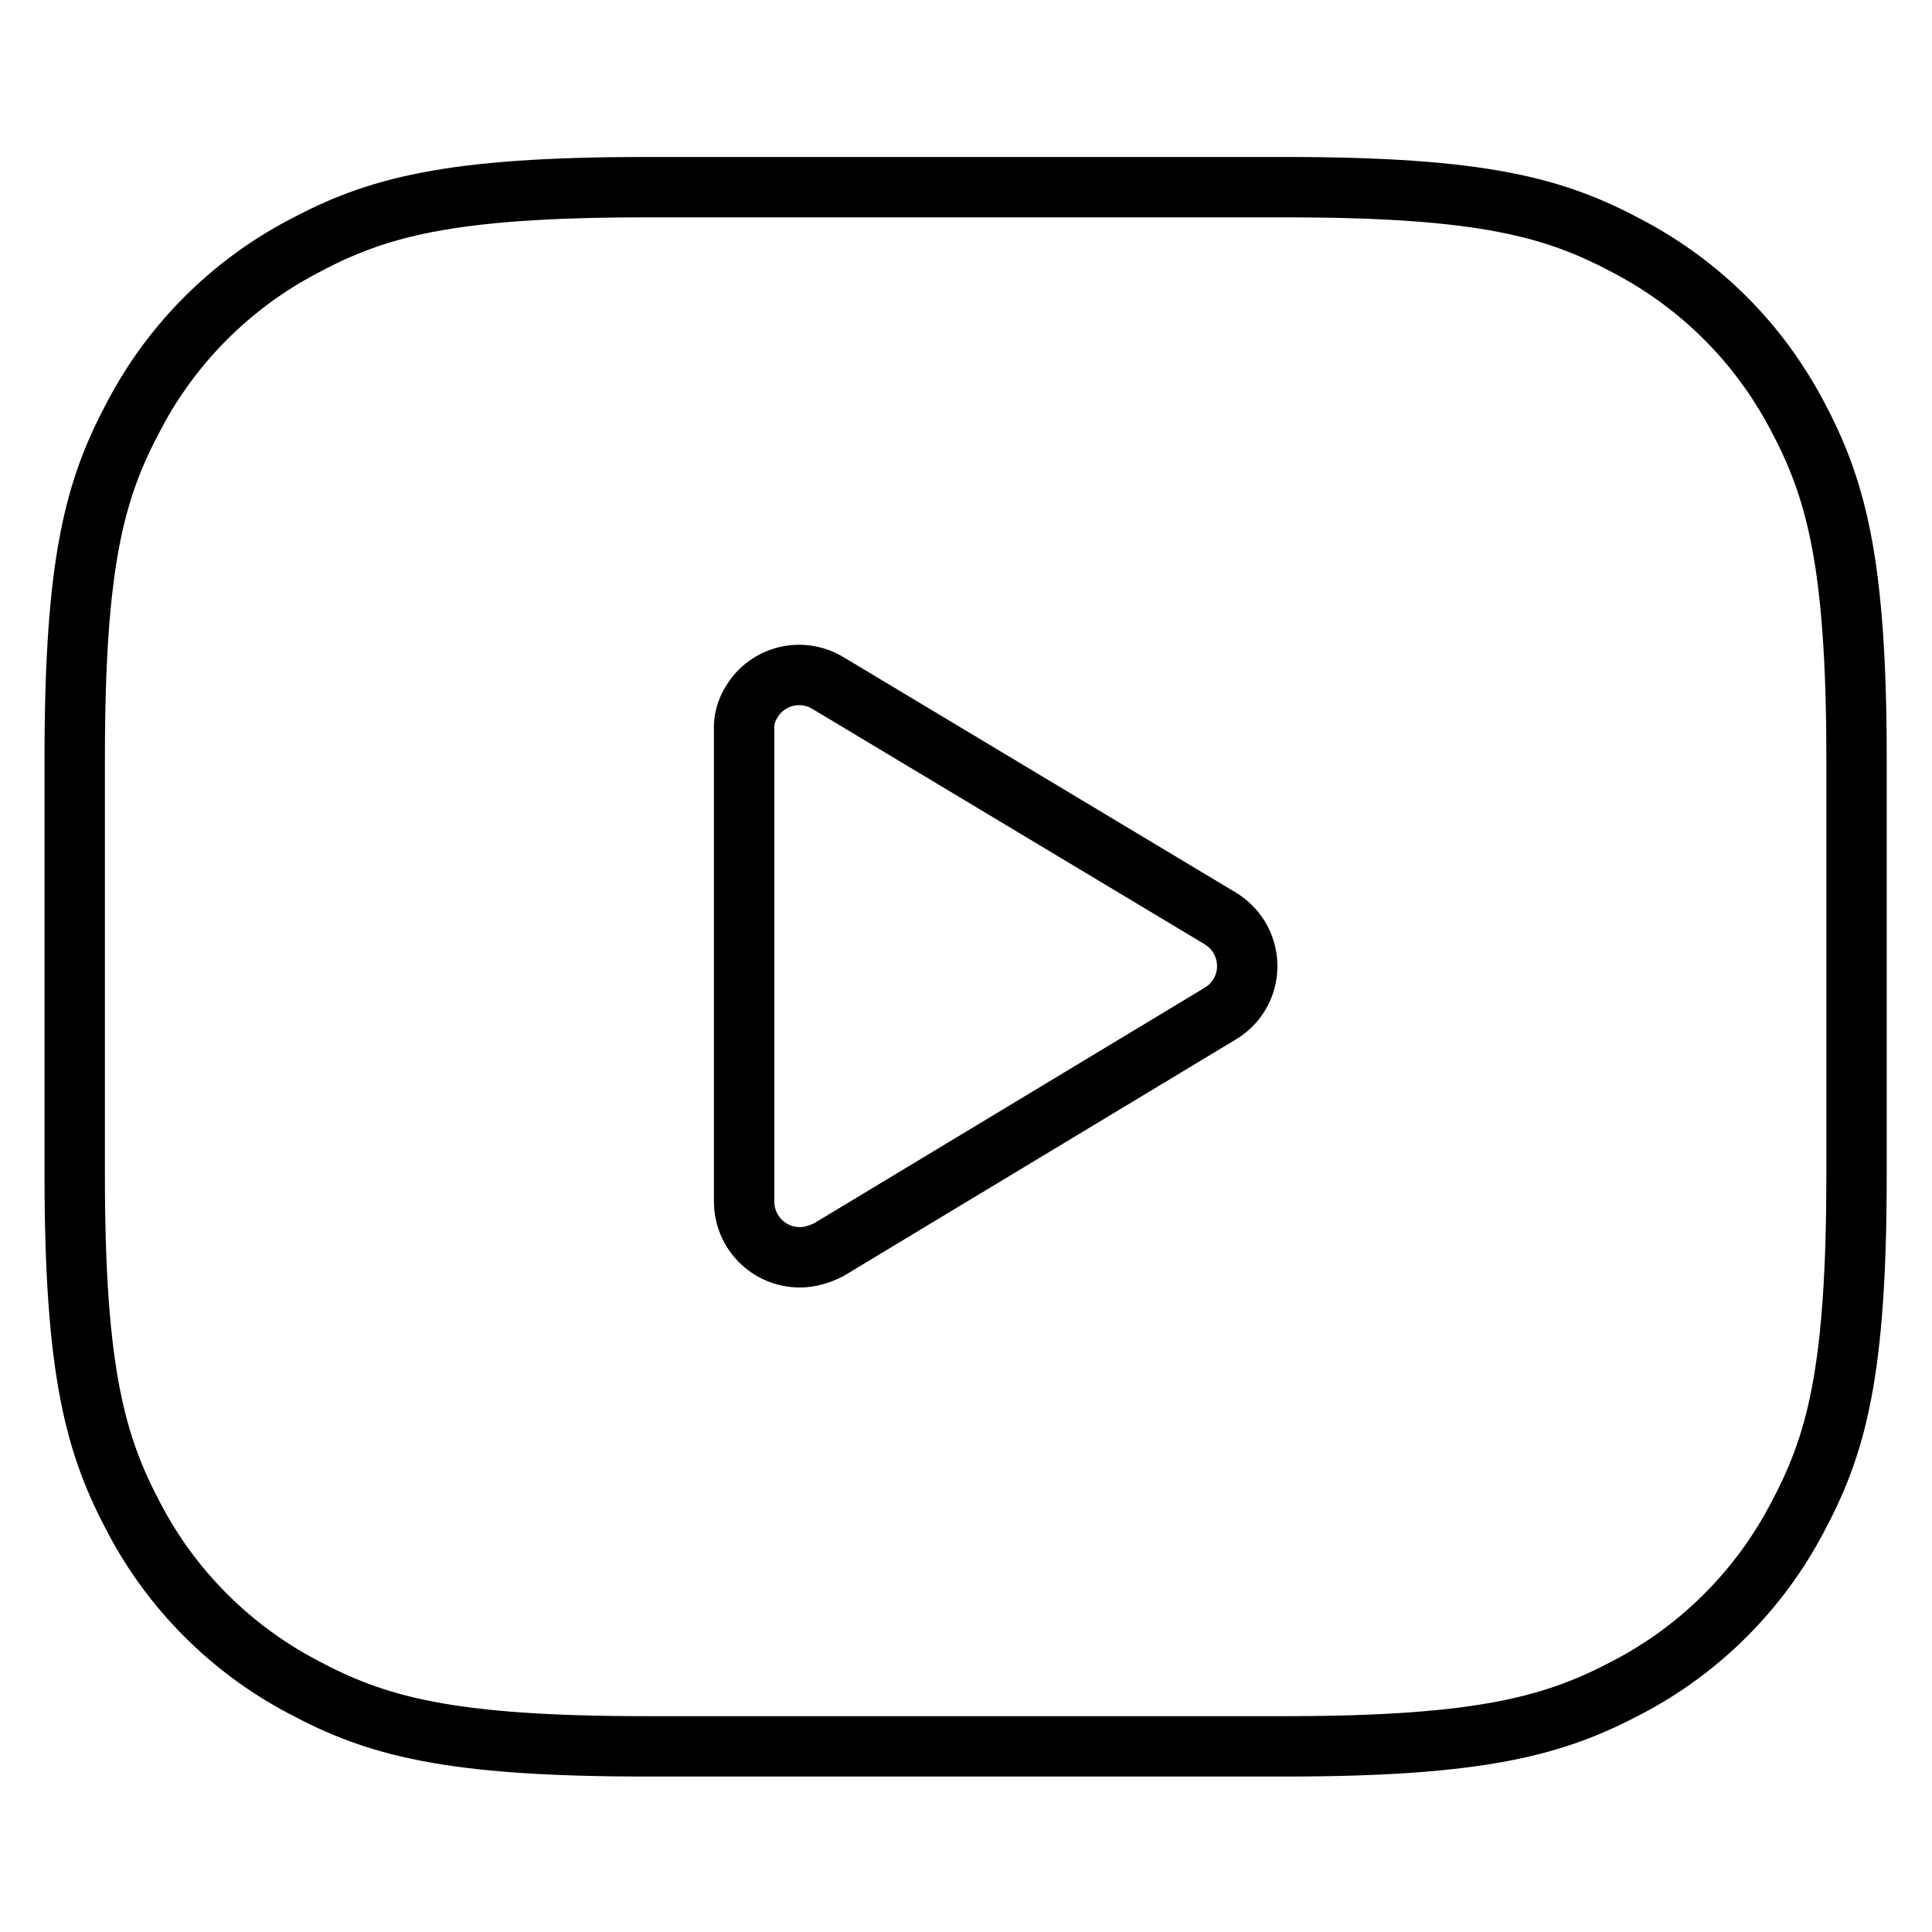
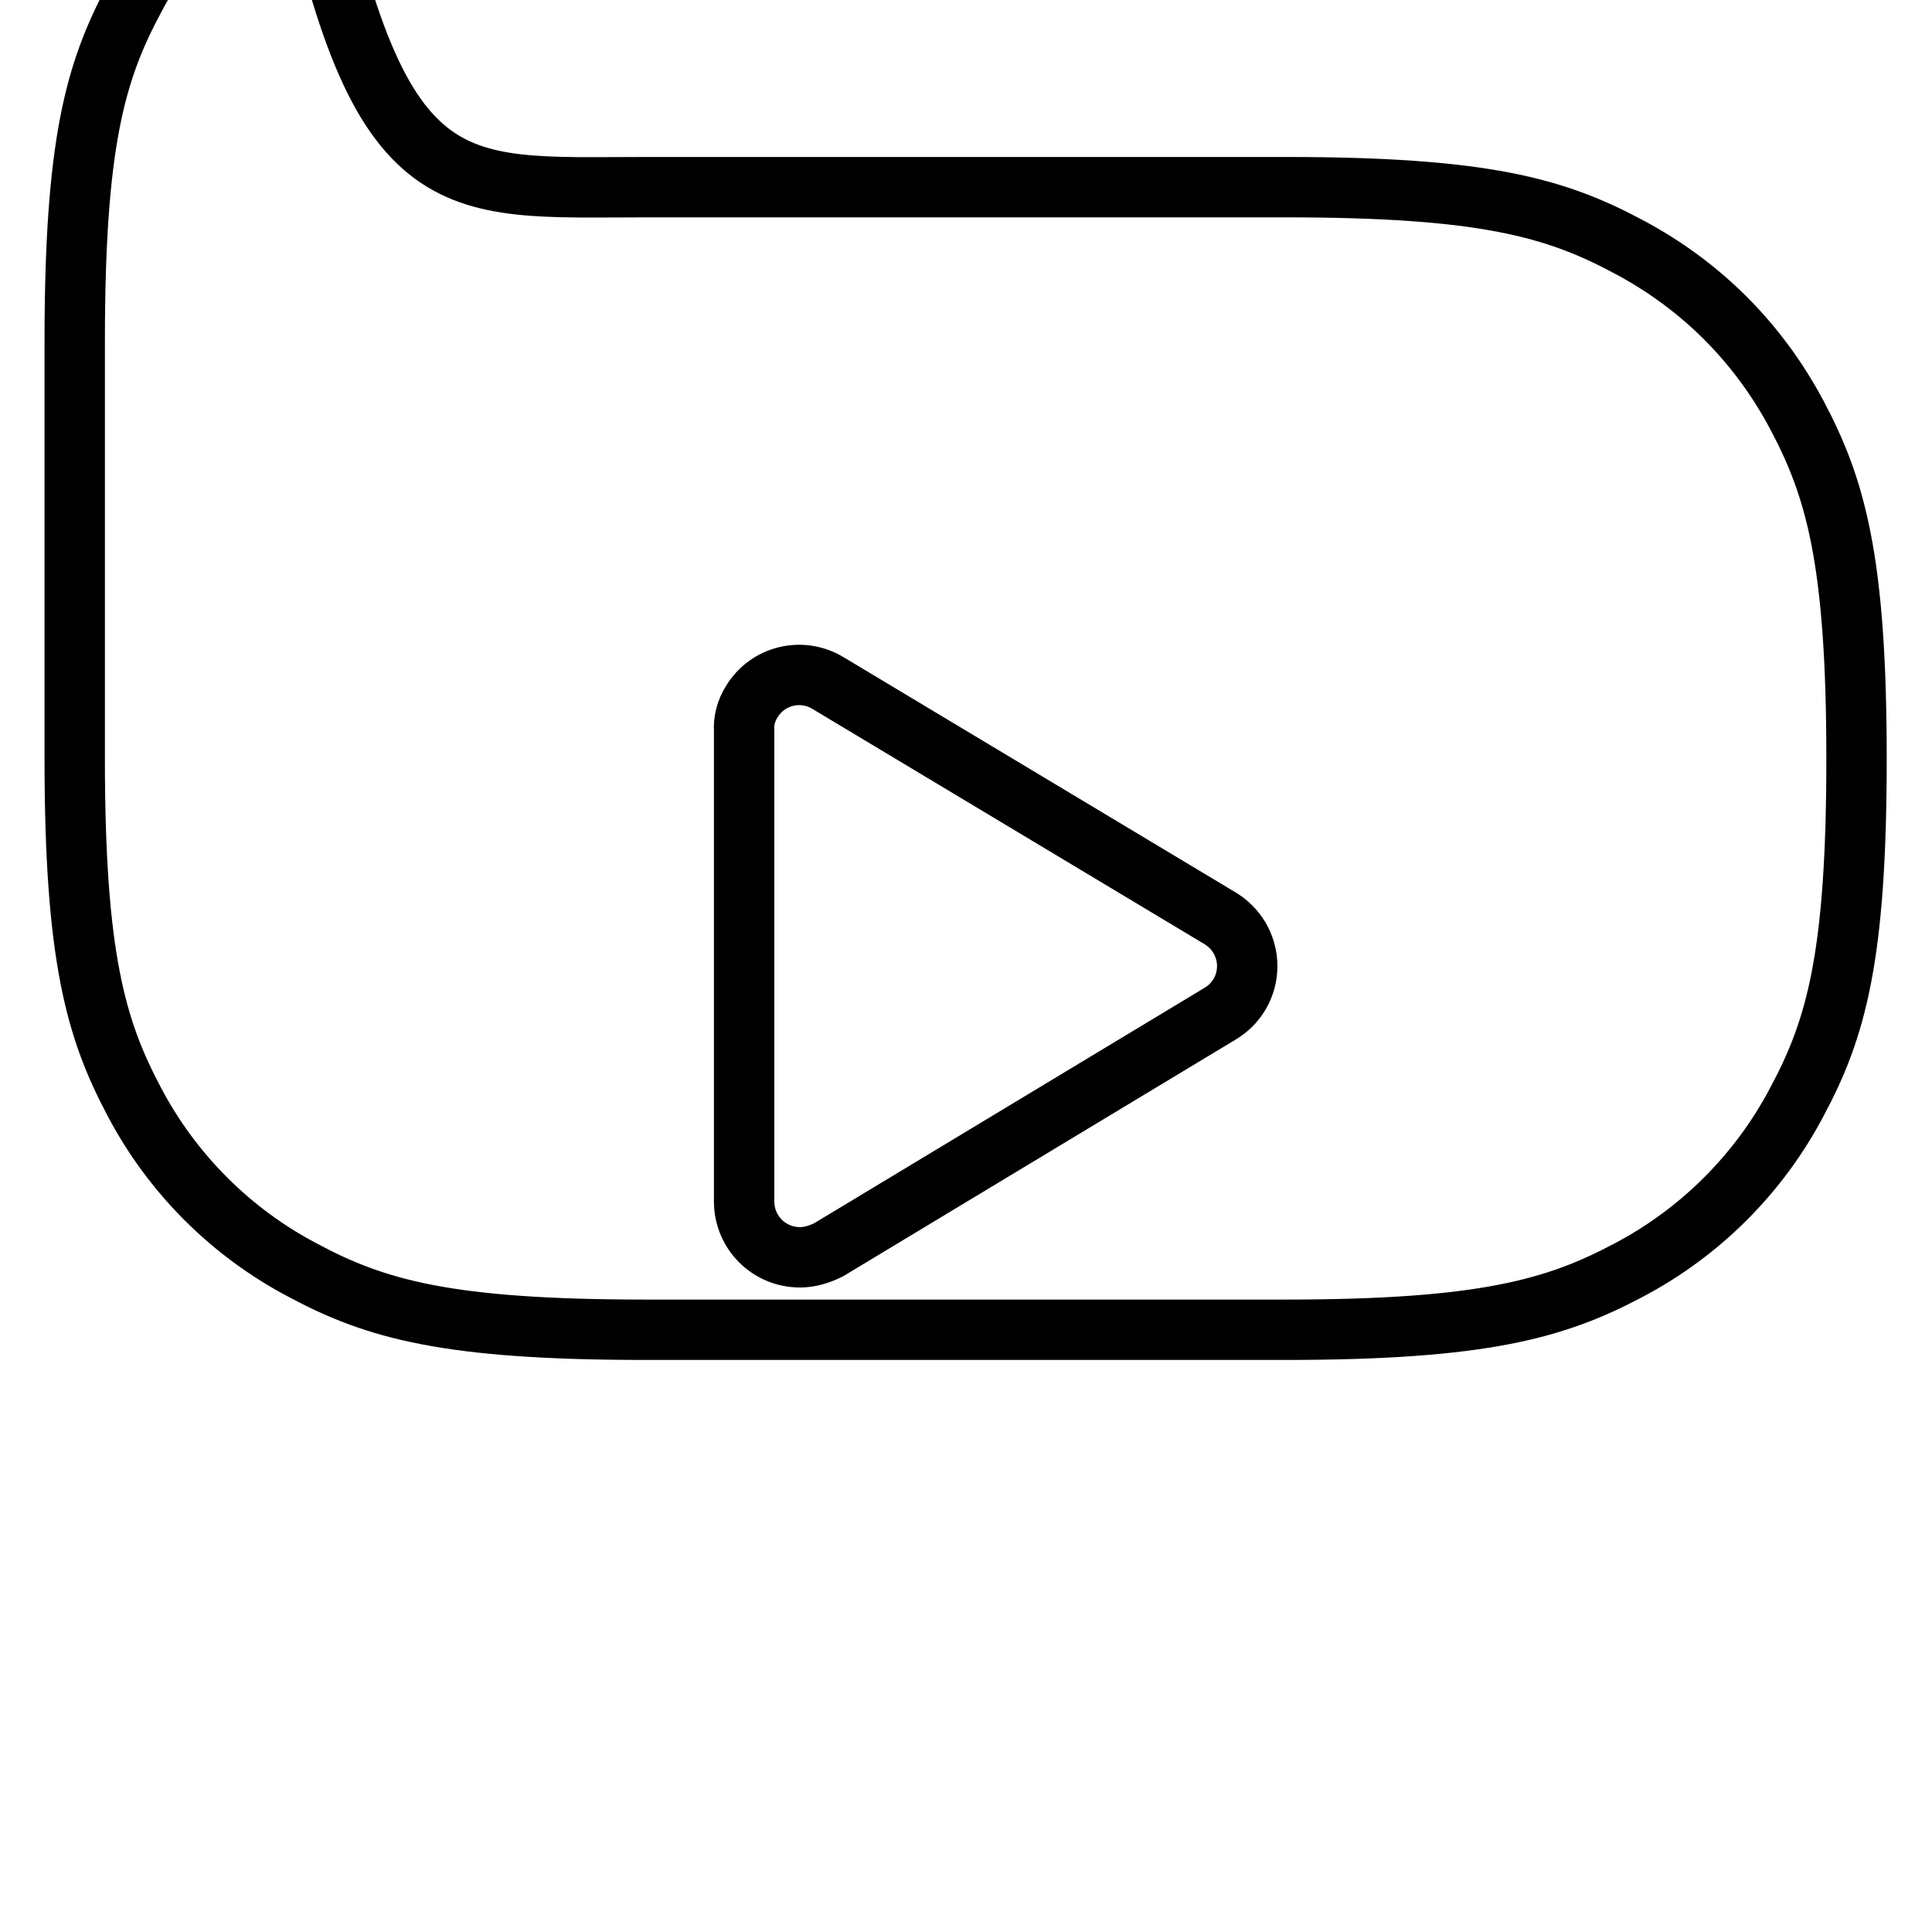
<svg xmlns="http://www.w3.org/2000/svg" version="1.1" x="0px" y="0px" viewBox="0 0 256 256" enable-background="new 0 0 256 256" xml:space="preserve">
  <g>
-     <path stroke-width="8" fill-opacity="0" stroke="#000000" d="M85.6,24.8h84.7c26.3,0,35.8,2.7,45.5,7.9c9.6,5.1,17.2,12.7,22.3,22.3c5.1,9.6,7.9,19.2,7.9,45.5v55.2 c0,26.3-2.7,35.8-7.9,45.5c-5,9.5-12.8,17.3-22.3,22.3c-9.6,5.1-19.2,7.9-45.5,7.9H85.6c-26.3,0-35.8-2.7-45.5-7.9 c-9.5-5-17.3-12.8-22.3-22.3c-5.1-9.6-7.9-19.2-7.9-45.5v-55.2c0-26.3,2.7-35.8,7.9-45.5c5-9.5,12.8-17.3,22.3-22.3 C49.8,27.5,59.3,24.8,85.6,24.8z M161.7,134.3c3.5-2.1,4.6-6.6,2.5-10.1c-0.6-1-1.5-1.9-2.5-2.5l-52-31.2c-3.5-2.1-8-1-10.1,2.5 c-0.7,1.1-1.1,2.5-1,3.8v62.4c0,4.1,3.3,7.4,7.4,7.4c1.3,0,2.6-0.4,3.8-1L161.7,134.3L161.7,134.3z" />
+     <path stroke-width="8" fill-opacity="0" stroke="#000000" d="M85.6,24.8h84.7c26.3,0,35.8,2.7,45.5,7.9c9.6,5.1,17.2,12.7,22.3,22.3c5.1,9.6,7.9,19.2,7.9,45.5c0,26.3-2.7,35.8-7.9,45.5c-5,9.5-12.8,17.3-22.3,22.3c-9.6,5.1-19.2,7.9-45.5,7.9H85.6c-26.3,0-35.8-2.7-45.5-7.9 c-9.5-5-17.3-12.8-22.3-22.3c-5.1-9.6-7.9-19.2-7.9-45.5v-55.2c0-26.3,2.7-35.8,7.9-45.5c5-9.5,12.8-17.3,22.3-22.3 C49.8,27.5,59.3,24.8,85.6,24.8z M161.7,134.3c3.5-2.1,4.6-6.6,2.5-10.1c-0.6-1-1.5-1.9-2.5-2.5l-52-31.2c-3.5-2.1-8-1-10.1,2.5 c-0.7,1.1-1.1,2.5-1,3.8v62.4c0,4.1,3.3,7.4,7.4,7.4c1.3,0,2.6-0.4,3.8-1L161.7,134.3L161.7,134.3z" />
  </g>
</svg>